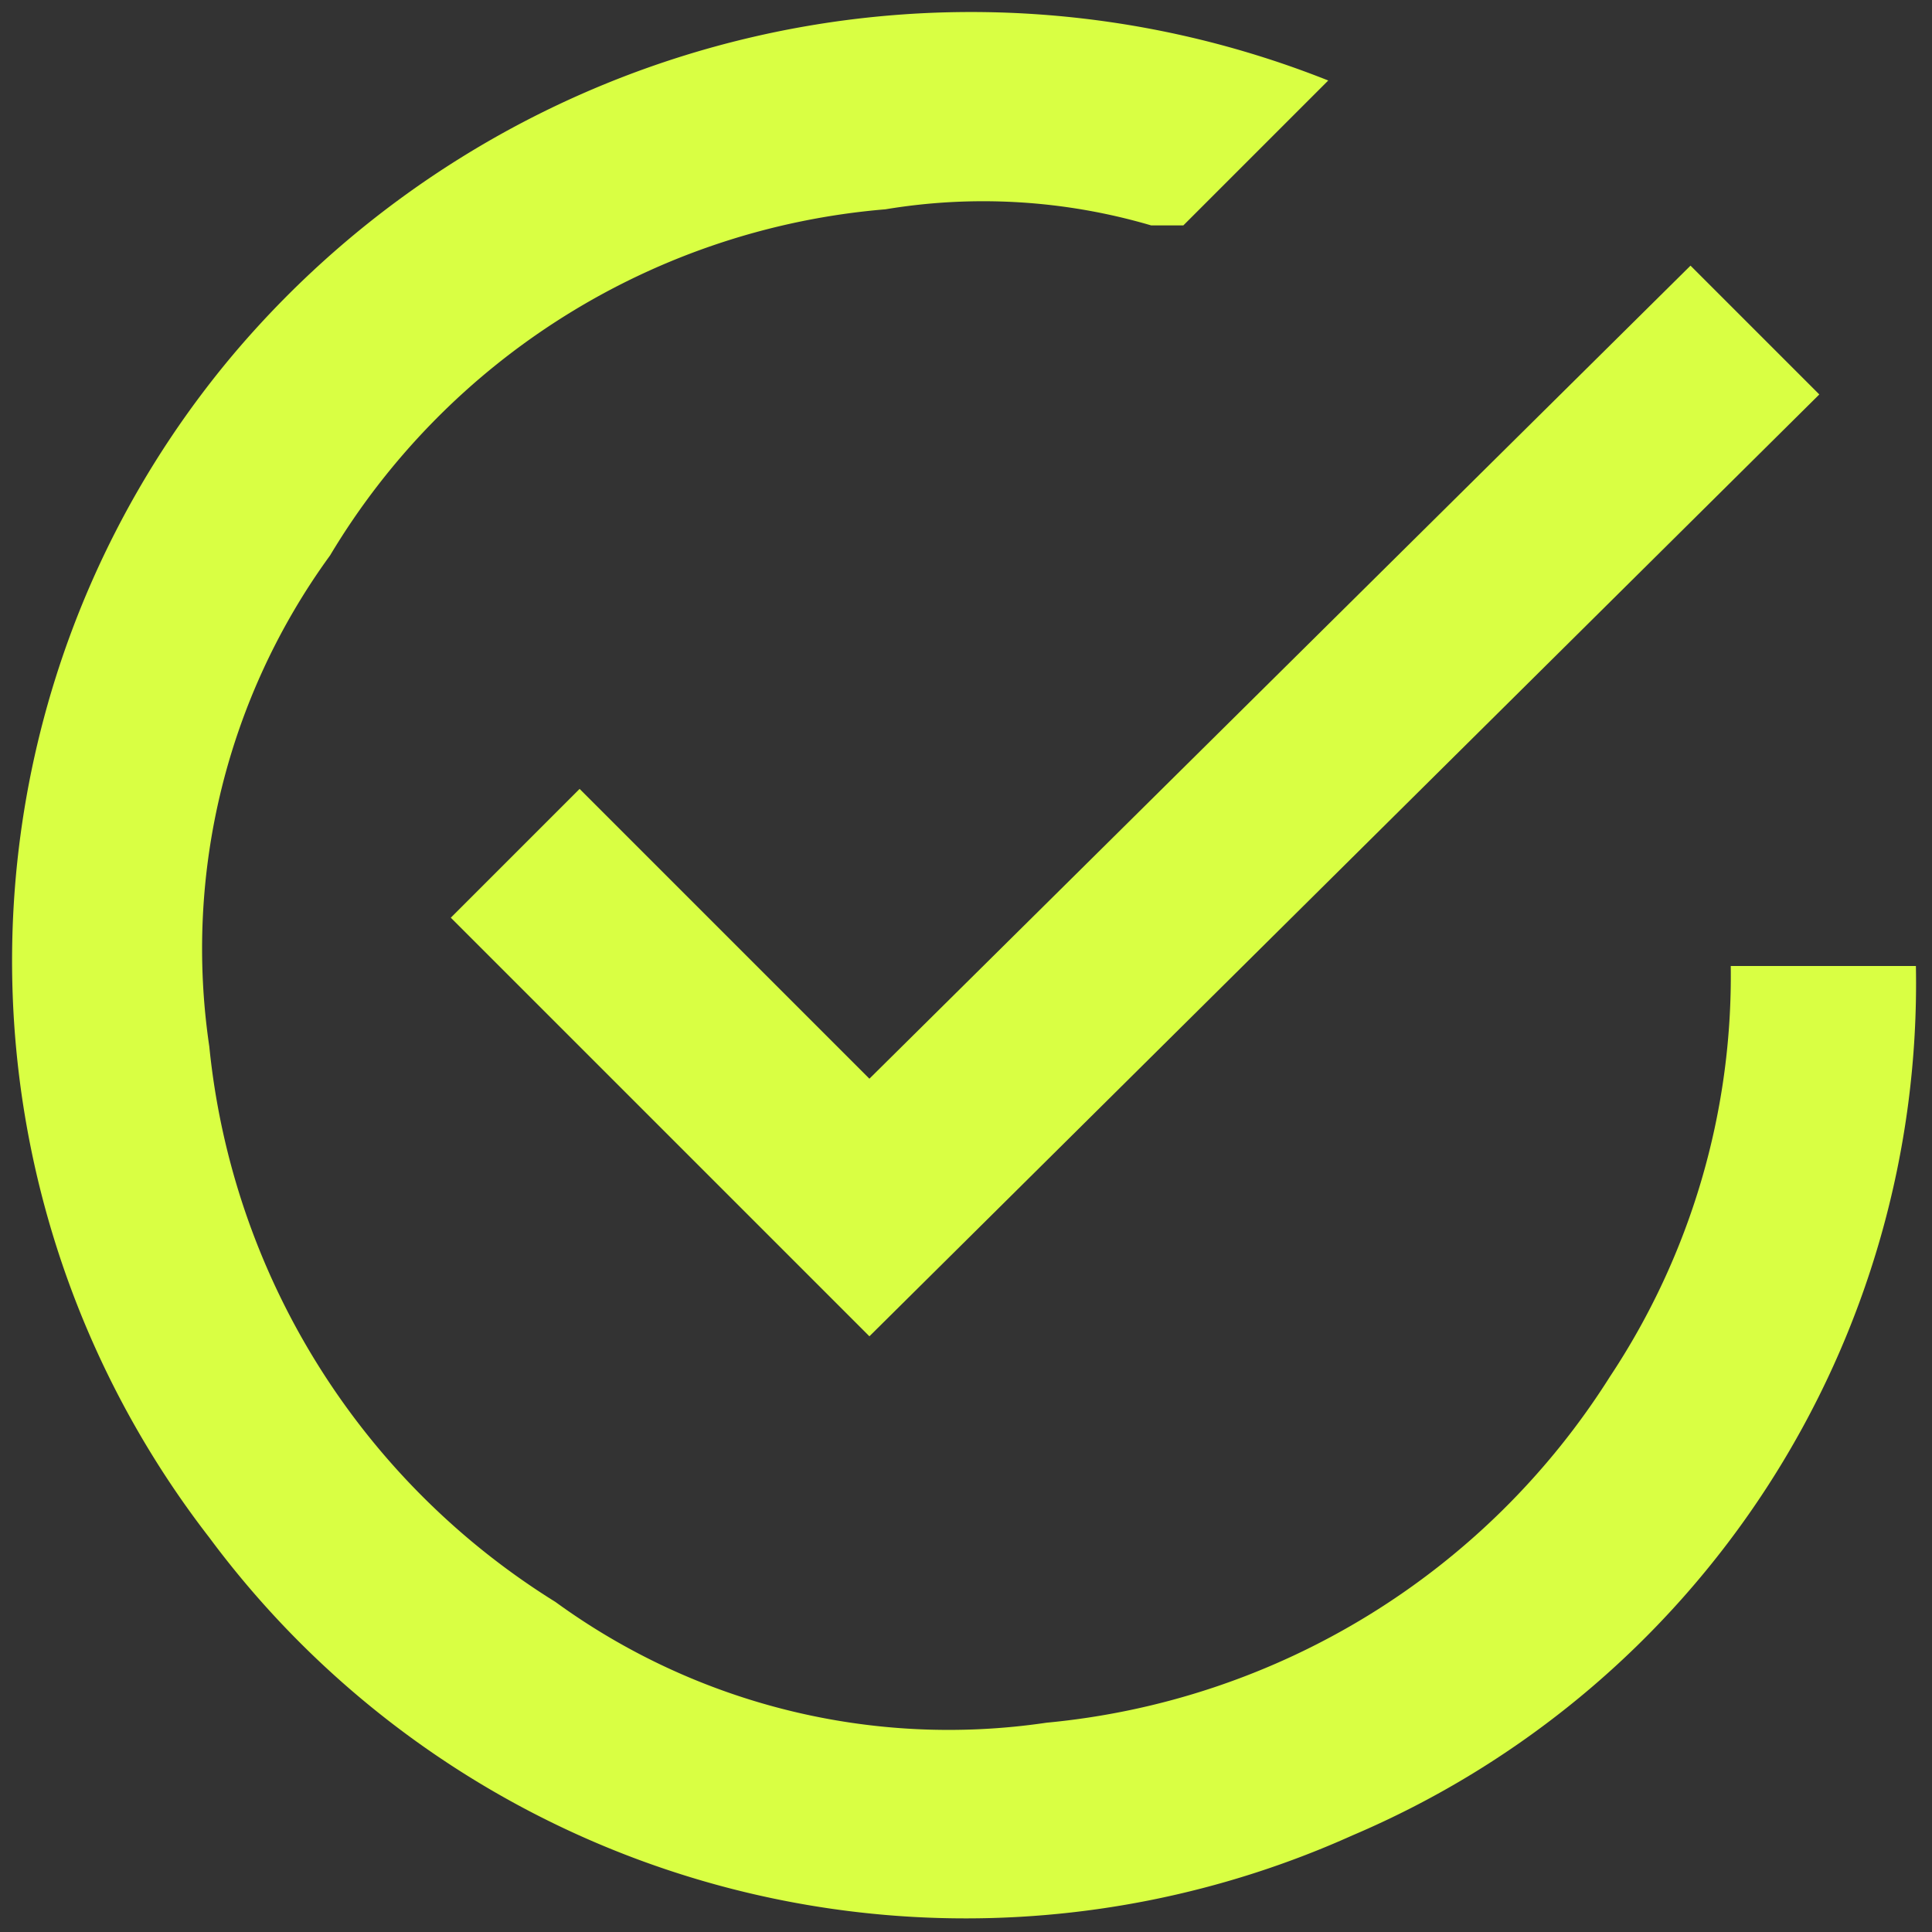
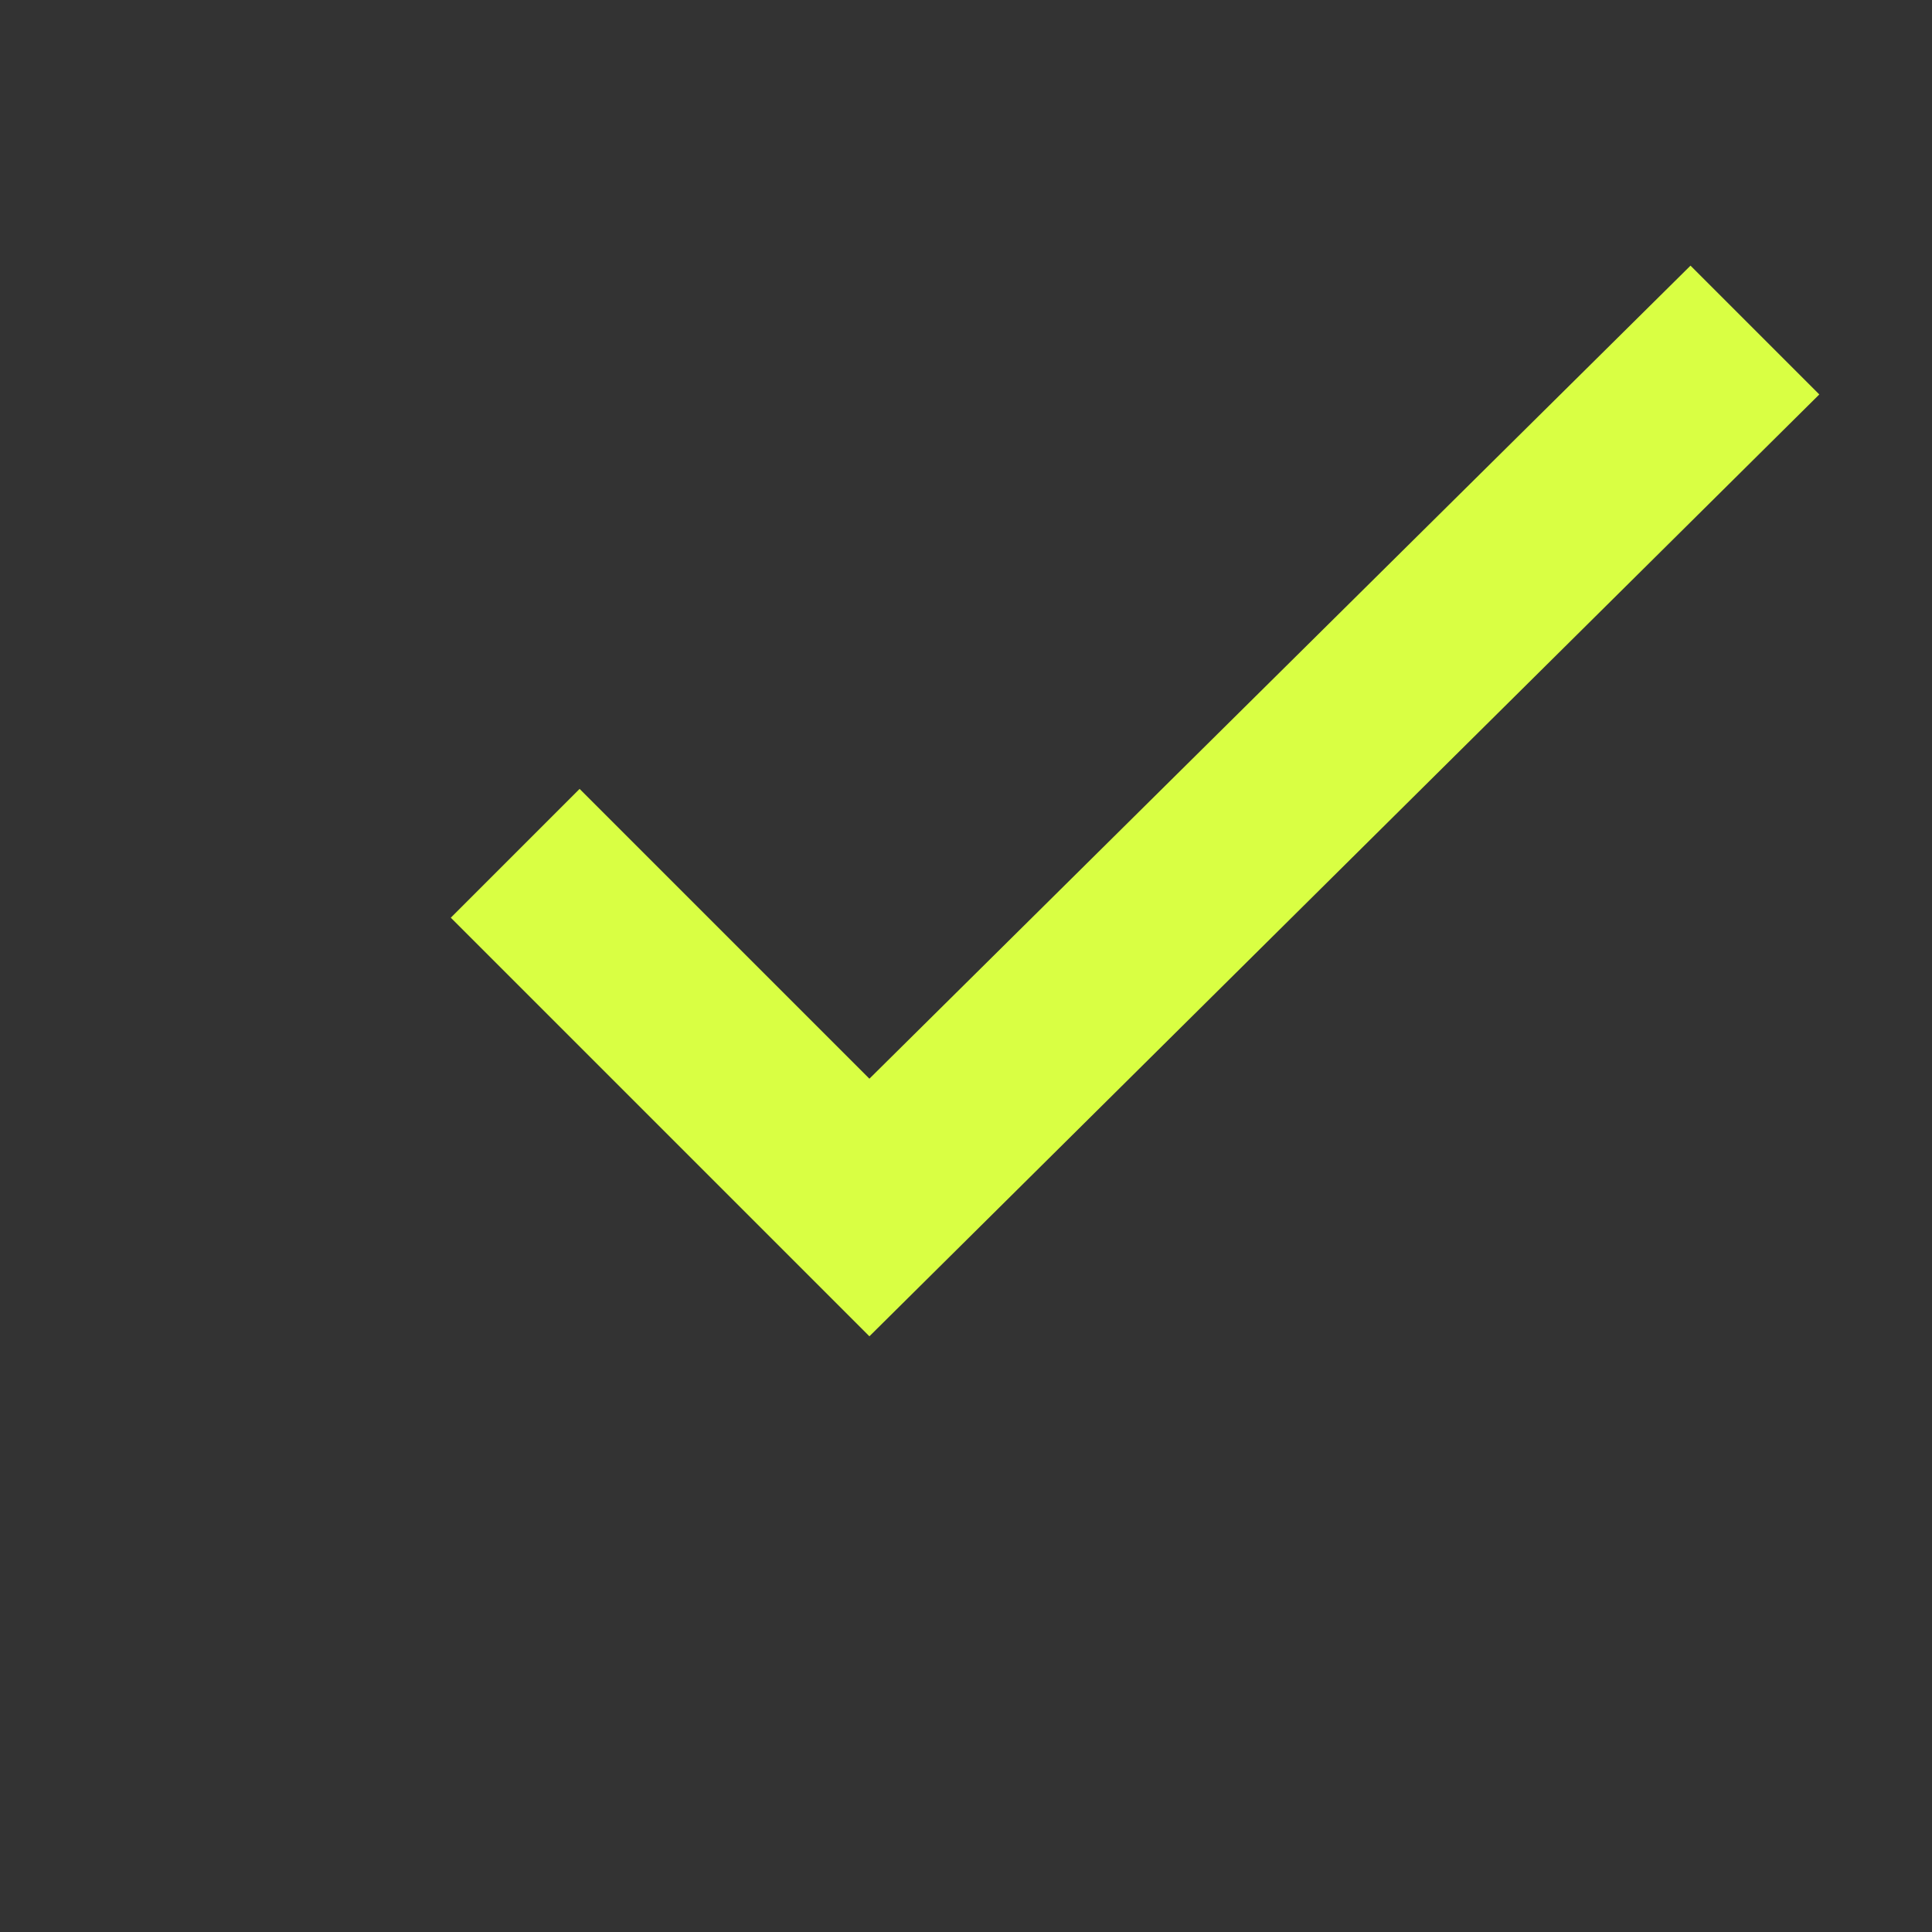
<svg xmlns="http://www.w3.org/2000/svg" viewBox="0 0 24 24">
  <rect x="0" y="0" width="24" height="24" fill="#333333" stroke="none" />
-   <path d="M16.5,1,14.7,2.8h-.4A7.4,7.4,0,0,0,11,2.6,8.9,8.9,0,0,0,4.1,6.9,8.3,8.3,0,0,0,2.6,13a9.2,9.2,0,0,0,4.3,6.9A8.3,8.3,0,0,0,13,21.4a9.3,9.3,0,0,0,7-4.3A9,9,0,0,0,21.5,12h2.3a11.5,11.5,0,0,1-7,10.8A11.7,11.7,0,0,1,2.6,19.1,11.7,11.7,0,0,1,2.9,4.4,12,12,0,0,1,16.5,1Z" style="fill:#d9ff43" />
  <path d="M10.8,13.4,21,3.3l1.6,1.6L10.8,16.6,5.6,11.4,7.2,9.8Z" style="fill:#d9ff43" />
</svg>